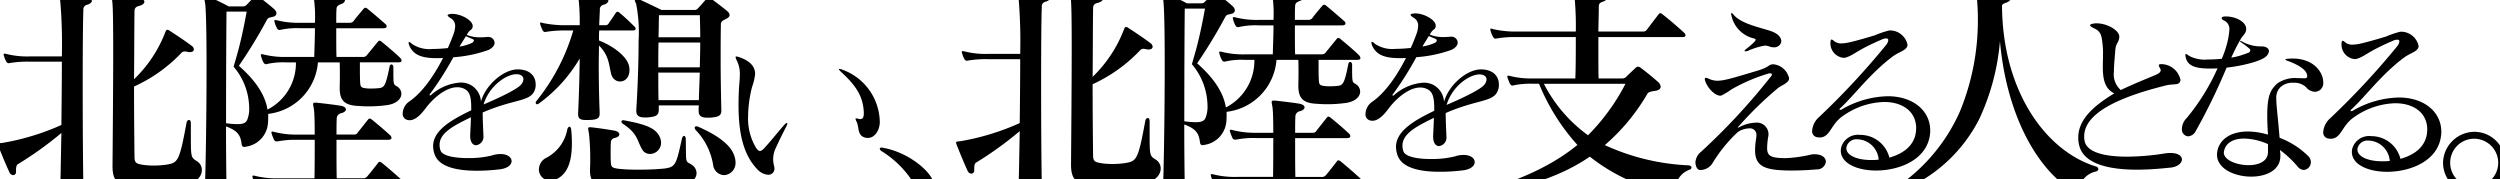
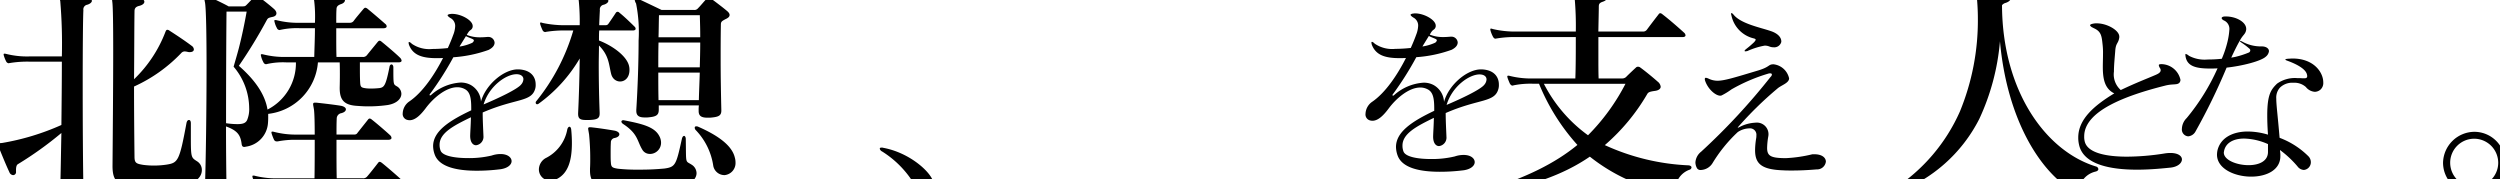
<svg xmlns="http://www.w3.org/2000/svg" width="335" height="24" viewBox="0 0 335 24">
  <defs>
    <clipPath id="a">
      <rect width="335" height="24" transform="translate(-3912 6159.613)" fill="#fff" />
    </clipPath>
  </defs>
  <g transform="translate(3912 -6159.613)" clip-path="url(#a)">
    <g transform="translate(-3912.281 6158.72)" style="isolation:isolate">
      <path d="M1388.278,665.789a.632.632,0,0,0-.522.733c-.122,2.381-.122,16.882,0,23.751,0,.7-.4.947-1.627.977h-.369c-.768,0-1.105-.183-1.105-.824v-.092c.062-1.893.092-4.519.154-7.358a47.451,47.451,0,0,1-5.835,4.182c-.154.092-.246.336-.246.764v.244a.4.4,0,0,1-.4.458.6.6,0,0,1-.491-.4c-.461-.977-1.044-2.412-1.474-3.48-.031-.122-.061-.214-.061-.245,0-.152.153-.152.553-.183a32.735,32.735,0,0,0,7.954-2.412c.031-2.839.062-5.831.062-8.486h-4.33a14.471,14.471,0,0,0-2.641.183c-.062,0-.092.031-.154.031a.43.43,0,0,1-.338-.245,4.39,4.39,0,0,1-.307-.763.537.537,0,0,1-.031-.183.081.081,0,0,1,.092-.092.77.77,0,0,1,.246.031,11.41,11.41,0,0,0,3.133.336h4.33a68.727,68.727,0,0,0-.215-7.418,7.314,7.314,0,0,1-.154-.824c0-.153.062-.183.215-.183h.246c.768.091,2.15.275,3.347.519.369.092.583.275.583.458S1388.677,665.667,1388.278,665.789Zm13.052,24.117a22.859,22.859,0,0,1-4.33.366,25.118,25.118,0,0,1-2.7-.122c-1.9-.214-2.641-.672-2.641-2.747.03-3.878.092-10.532.092-15.539,0-3.267-.031-5.861-.123-6.472a5.178,5.178,0,0,1-.031-.916c0-.153-.03-.183.092-.183a1.064,1.064,0,0,1,.276.03,25.733,25.733,0,0,1,3.256.519c.491.122.706.336.706.55s-.215.427-.676.549c-.553.123-.645.4-.645.733-.031,1.893-.031,5.373-.062,9.1a17.369,17.369,0,0,0,4.207-6.35c.062-.153.124-.275.246-.275a.5.5,0,0,1,.307.122c.951.611,2.058,1.343,2.948,2.015a.63.63,0,0,1,.307.488c0,.214-.184.366-.553.366a.854.854,0,0,1-.276-.031,2.272,2.272,0,0,0-.368-.061.612.612,0,0,0-.491.214,20.265,20.265,0,0,1-6.327,4.488c0,3.328.031,6.777.062,9.4,0,.855.246.946,1.167,1.1a11.382,11.382,0,0,0,3.1-.03c1.566-.245,1.75-.458,2.7-5.587.061-.275.184-.4.337-.4.123,0,.246.122.246.458v1.923c0,2.717.061,2.655.86,3.174a1.354,1.354,0,0,1,.614,1.16C1403.634,688.746,1402.989,689.631,1401.33,689.906Z" transform="translate(-1376.301 -664.263)" />
      <path d="M1455.1,673.268c0,.153-.124.244-.43.244h-5.159v.7c0,.61,0,1.312.03,1.862.031.733.092.824.8.916a5.242,5.242,0,0,0,.706.031,10.268,10.268,0,0,0,1.075-.061c.645-.092.86-.336,1.351-2.809.031-.244.154-.366.277-.366s.246.153.246.4c0,2.351,0,2.259.461,2.534a1.18,1.18,0,0,1,.614,1.007c0,.611-.552,1.282-1.811,1.5a18.326,18.326,0,0,1-2.642.183c-.522,0-.983-.03-1.412-.062-1.72-.092-2.4-.7-2.4-2.381v-.122c.031-1.008.031-2.6,0-3.328h-2.918a7.541,7.541,0,0,1-6.664,6.9v.367a8.513,8.513,0,0,1-.031.885,3.43,3.43,0,0,1-2.979,3.145.534.534,0,0,1-.215.03c-.215,0-.307-.152-.337-.427-.154-1.19-.583-1.771-2.089-2.32,0,3.114.031,6.015.062,8,0,.825-.246,1.1-1.505,1.16h-.368c-.768,0-1.013-.183-1.013-.854v-.123c.123-3.632.215-10.5.215-16.119,0-4.366-.062-7.968-.215-8.7a3.72,3.72,0,0,1-.092-.672c0-.183.031-.244.123-.244a1.283,1.283,0,0,1,.368.122c1.136.488,2.518,1.19,2.764,1.343h1.935c.307,0,.368-.092.552-.275.276-.275.675-.7.921-.977.215-.244.338-.244.676,0,.675.488,1.474,1.13,2.027,1.618.461.427.4.916-.184,1.038-.553.122-.645.153-.8.427a66.135,66.135,0,0,1-3.746,6.136c2.334,2.045,3.532,3.969,3.838,5.862a6.974,6.974,0,0,0,3.809-6.319h-1.229a9.707,9.707,0,0,0-2.641.214c-.031,0-.092.03-.123.03a.415.415,0,0,1-.369-.275,3.056,3.056,0,0,1-.307-.794.536.536,0,0,1-.031-.183.081.081,0,0,1,.092-.092.754.754,0,0,1,.245.031,11.724,11.724,0,0,0,3.133.335h3.686c.031-1.282.092-2.625.092-3.846h-1.935a10.183,10.183,0,0,0-2.672.214c-.031,0-.092.031-.123.031a.415.415,0,0,1-.369-.275,3.051,3.051,0,0,1-.307-.794.534.534,0,0,1-.031-.183.081.081,0,0,1,.092-.091.767.767,0,0,1,.246.031,11.793,11.793,0,0,0,3.163.336h1.935a17.92,17.92,0,0,0-.092-2.87c-.062-.458-.153-.733-.153-.855,0-.153.092-.183.276-.183h.184c.891.061,1.935.244,3.255.458.369.061.553.244.553.427s-.153.4-.522.519c-.522.183-.614.4-.614.733-.031.427-.031,1.038-.031,1.771h1.812a.613.613,0,0,0,.522-.244c.307-.427.86-1.068,1.321-1.618.092-.092.153-.153.245-.153a.578.578,0,0,1,.308.153c.675.549,1.812,1.526,2.364,2.015a.419.419,0,0,1,.184.335c0,.123-.123.245-.43.245h-6.326v1.038c0,.885,0,1.831.031,2.808h3.5a.645.645,0,0,0,.584-.244c.337-.427,1.074-1.313,1.443-1.771.184-.214.307-.214.553,0,.676.55,1.873,1.557,2.457,2.137A.671.671,0,0,1,1455.1,673.268Zm-20.423,6.411a8.645,8.645,0,0,0-2.088-5.587c.245-.855.491-1.68.706-2.5.461-1.8.8-3.511,1.044-4.885h-2.7c-.031,2.32-.062,8.945-.062,14.959a10.53,10.53,0,0,0,1.535.122c.738,0,1.106-.153,1.29-.549A3.814,3.814,0,0,0,1434.68,679.68Zm20.576,9.86c0,.153-.153.245-.43.245h-16.215a12.008,12.008,0,0,0-2.672.213h-.092a.4.4,0,0,1-.4-.244c-.092-.214-.215-.519-.307-.794a1.3,1.3,0,0,0-.031-.153c0-.092.031-.122.123-.122a.6.6,0,0,1,.215.031,11.8,11.8,0,0,0,3.163.336h4.822c.03-1.74.03-3.572.03-5.159h-2.3a11.932,11.932,0,0,0-2.672.214h-.092a.4.4,0,0,1-.4-.245,7.123,7.123,0,0,1-.307-.794,1.307,1.307,0,0,0-.031-.152c0-.092.031-.122.123-.122a.605.605,0,0,1,.215.031,11.7,11.7,0,0,0,3.163.366h2.3c0-1.5-.03-2.717-.092-3.3-.061-.4-.122-.642-.122-.763,0-.153.061-.214.246-.214h.184c.891.092,2.672.305,3.347.427.4.092.615.275.615.458,0,.214-.184.4-.584.518a.74.74,0,0,0-.645.764c-.03.58-.03,1.282-.03,2.107h2.242c.276,0,.43,0,.583-.244.337-.427,1.043-1.313,1.382-1.741.154-.213.307-.213.552,0,.553.428,1.873,1.557,2.426,2.076a.524.524,0,0,1,.184.366c0,.122-.123.244-.429.244h-6.941v1.343c0,1.129,0,2.412.03,3.816h3.5a.678.678,0,0,0,.553-.214c.306-.336,1.074-1.312,1.473-1.831.154-.214.277-.214.553,0,.614.488,2,1.679,2.58,2.229C1455.2,689.357,1455.256,689.449,1455.256,689.54Z" transform="translate(-1401.005 -664.263)" />
      <path d="M1497.264,683.467c-.469,1.914-2.542,1.3-7.058,3.263,0,.957.049,1.889.1,3.091v.048a1.133,1.133,0,0,1-.987,1.251c-.395,0-.789-.367-.789-1.251V689.8c.025-.761.074-1.251.1-2.429-2.27,1.1-4.2,2.085-4.2,3.68a2.127,2.127,0,0,0,.124.76c.247.76,1.974,1.03,3.677,1.03a13.056,13.056,0,0,0,3.183-.343,3.708,3.708,0,0,1,1.184-.2c.963,0,1.481.466,1.481.956,0,.442-.469.932-1.481,1.08a25.774,25.774,0,0,1-3.184.2c-2.566,0-5.059-.466-5.651-2.208a3.453,3.453,0,0,1-.2-1.079c0-1.987,2.1-3.385,5.108-4.808v-.319c0-1.276-.147-2.061-.74-2.453a2.091,2.091,0,0,0-1.136-.319c-1.53,0-3.232,1.471-4.219,2.8-.79,1.054-1.481,1.619-2.172,1.619a1.474,1.474,0,0,1-.321-.049.816.816,0,0,1-.593-.884,2.016,2.016,0,0,1,.864-1.569c1.826-1.227,3.43-3.656,4.541-5.839-.3.024-.592.024-.864.024-1.949,0-3.11-.417-3.652-1.668a1.093,1.093,0,0,1-.1-.393c0-.074.024-.1.074-.1.074,0,.2.074.37.245a4.152,4.152,0,0,0,2.739.686,19.96,19.96,0,0,0,2.073-.122c.3-.662.543-1.251.715-1.742a3.558,3.558,0,0,0,.271-1.2,1.193,1.193,0,0,0-.667-1.1c-.222-.147-.345-.27-.345-.343v-.049a.588.588,0,0,1,.345-.123,1.024,1.024,0,0,1,.272-.025c1.185,0,2.739.859,2.739,1.619v.123c-.1.442-.345.368-.567.711a2.426,2.426,0,0,0-.223.368,4.789,4.789,0,0,0,1.875.319c.3,0,.592-.025.889-.049h.074a.832.832,0,0,1,.888.761c0,.343-.222.687-.814.981a17.5,17.5,0,0,1-4.714.981,41.451,41.451,0,0,1-3.084,4.857.294.294,0,0,0-.1.2c0,.024.025.049.074.049a.161.161,0,0,0,.124-.049,6.542,6.542,0,0,1,3.948-1.668,2.775,2.775,0,0,1,1.358.319,2.708,2.708,0,0,1,1.382,2.232c.617-2.257,3.06-4.318,4.936-4.318h.1c1.727.073,2.294,1.079,2.294,2.011A1.844,1.844,0,0,1,1497.264,683.467Zm-8.415-6.574c-.247-.123-.568-.221-.888-.392-.272.441-.568.908-.865,1.4a6.363,6.363,0,0,0,1.728-.515c.1-.1.2-.2.2-.294C1489.021,677.016,1488.972,676.942,1488.849,676.893Zm5.873,4.71c-1.357,0-3.652,1.57-4.393,4.048,1.925-.81,4.541-2.036,5.034-2.673a1.168,1.168,0,0,0,.3-.712C1495.66,681.873,1495.314,681.6,1494.722,681.6Z" transform="translate(-1425.245 -670.764)" />
      <path d="M1528.885,669.213h-4.514c-.031.427-.031.855-.031,1.343,1.9.733,3.839,2.167,4.054,3.541a2.092,2.092,0,0,1,.031.427c0,1.862-2.089,2.016-2.458.489-.306-1.221-.276-2.443-1.628-3.786,0,.794-.03,1.649-.03,2.564,0,1.862.03,4,.122,6.442v.092c0,.641-.276.854-1.443.885h-.368c-.768,0-1.075-.153-1.075-.825v-.092c.122-2.5.184-5.068.214-7.326a19.884,19.884,0,0,1-5.528,6.075.426.426,0,0,1-.184.061.2.2,0,0,1-.184-.214.223.223,0,0,1,.062-.184,27.066,27.066,0,0,0,4.975-9.494h-.983a15.472,15.472,0,0,0-2.642.183c-.062,0-.092.031-.154.031a.432.432,0,0,1-.338-.244,6.573,6.573,0,0,1-.307-.763,1.326,1.326,0,0,0-.03-.153c0-.092.03-.122.122-.122a1.266,1.266,0,0,1,.215.061,14.16,14.16,0,0,0,3.133.305h1.842a28.8,28.8,0,0,0-.122-3.236c-.062-.488-.124-.733-.124-.885,0-.122.031-.153.154-.153.062,0,.154.031.276.031.768.092,1.873.275,3.072.519.368.092.583.275.583.458s-.214.4-.614.519a.632.632,0,0,0-.522.733q-.047.824-.092,2.015h.768c.246,0,.338-.031.46-.183.277-.4.737-1.069,1.014-1.5a.288.288,0,0,1,.461,0c.583.458,1.473,1.313,2.026,1.862a.421.421,0,0,1,.154.275C1529.254,669.122,1529.132,669.213,1528.885,669.213Zm-10.2,19.9a1.987,1.987,0,0,1-.86.214,1.491,1.491,0,0,1-1.536-1.5,1.777,1.777,0,0,1,.891-1.5,5.361,5.361,0,0,0,2.918-3.877c.061-.214.184-.336.276-.336.122,0,.214.121.245.366.062.641.092,1.221.092,1.8C1520.716,686.584,1520.225,688.355,1518.69,689.118Zm16.953.885a40.134,40.134,0,0,1-9.859.275c-1.689-.183-2.641-.489-2.641-2.29v-.275c.03-.458.03-.885.03-1.343a32.08,32.08,0,0,0-.153-3.205c-.061-.4-.123-.672-.123-.794s.062-.183.215-.183h.153c1.106.122,2.12.275,3.195.458.4.092.615.275.615.488,0,.183-.185.4-.615.489a.593.593,0,0,0-.522.641c-.03.366-.03.946-.03,1.526,0,.4,0,.794.03,1.1.031.641.184.733.952.854a22.8,22.8,0,0,0,2.764.123,33.23,33.23,0,0,0,3.5-.153c1.443-.214,1.535-.489,2.3-3.969.061-.275.185-.4.307-.4.092,0,.215.152.215.427.061,3.419-.092,2.87.768,3.419a1.37,1.37,0,0,1,.676,1.13C1537.423,689,1536.84,689.7,1535.643,690Zm-4.453-4.244a1.143,1.143,0,0,1-1.045-.581c-.707-1.16-.553-2.106-2.549-3.419-.184-.122-.245-.244-.245-.336s.092-.183.276-.183a1.311,1.311,0,0,0,.154.03c2.334.458,3.992.855,4.637,2.077a1.862,1.862,0,0,1,.246.916A1.5,1.5,0,0,1,1531.189,685.76Zm10.134-18.073c-.43.245-.645.306-.645.733-.03,1.74-.03,3.205-.03,4.671,0,2.045.03,4.09.092,6.808v.061c0,.733-.461.855-1.505.946h-.368c-.768,0-1.167-.214-1.167-.886v-.091a4.806,4.806,0,0,1,.03-.672h-5.374v.58c0,.763-.369.946-1.536,1.038h-.338c-.707,0-1.137-.183-1.137-.885v-.153c.184-2.87.308-6.411.308-9.25a19.561,19.561,0,0,0-.338-4.976,1.3,1.3,0,0,1-.184-.519c0-.122.092-.183.214-.183a1.293,1.293,0,0,1,.369.122c1.044.489,3.01,1.435,3.01,1.435h4.33a.591.591,0,0,0,.553-.214c.368-.366.859-.977,1.136-1.252.123-.122.215-.183.308-.183a.561.561,0,0,1,.337.153c.553.4,1.628,1.221,2.058,1.587.307.244.4.427.4.58C1541.846,667.381,1541.631,667.534,1541.323,667.686Zm-9,3.145c-.031,1.16-.031,2.229-.031,3.328h5.559c.031-1.068.061-2.167.061-3.328Zm-.031,4.03c0,1.16,0,2.351.031,3.694h5.405c.031-1.313.092-2.534.123-3.694Zm5.559-7.693h-5.467c-.03,1.068-.03,2.045-.062,2.961h5.589C1537.914,669.213,1537.884,668.236,1537.853,667.168Zm3.255,21.431a1.526,1.526,0,0,1-1.443-1.221,8.729,8.729,0,0,0-2.335-4.793.467.467,0,0,1-.153-.336c0-.121.061-.183.214-.183a.559.559,0,0,1,.276.062c2.426,1.068,4.484,2.412,4.883,4.121a2.294,2.294,0,0,1,.092.642A1.621,1.621,0,0,1,1541.108,688.6Z" transform="translate(-1443.796 -664.237)" />
-       <path d="M1574.876,689.109c-.666,1.3-1.011,2.012-1.505,3.091a3.619,3.619,0,0,0-.271,1.325,4.014,4.014,0,0,0,.124.908,1.677,1.677,0,0,1,.05.319.814.814,0,0,1-.864.859,2.21,2.21,0,0,1-1.456-.76c-1.826-1.914-2.492-4.759-2.492-8.537,0-.908.025-1.84.1-2.845.049-.491.074-.908.074-1.276a3.919,3.919,0,0,0-.444-1.963,1.224,1.224,0,0,1-.124-.368c0-.074.025-.1.1-.1a1.263,1.263,0,0,1,.345.073c1.653.565,2.023,1.325,2.146,1.939a1.727,1.727,0,0,1,.025.343,7.071,7.071,0,0,1-.4,1.693,16.452,16.452,0,0,0-.542,4,7.658,7.658,0,0,0,1.012,4.1c.222.344.394.515.568.515.2,0,.4-.172.642-.442,1.036-1.128,1.53-1.815,2.615-3.042a.874.874,0,0,1,.37-.294c.025,0,.05.025.05.074A.928.928,0,0,1,1574.876,689.109Zm10.907,1.57a1.4,1.4,0,0,1-.444-.074c-.962-.319-.715-1.349-1.036-2.061a1.808,1.808,0,0,1-.173-.441c0-.025.025-.049.074-.049a2.013,2.013,0,0,1,.4.073.419.419,0,0,0,.172.025c.3,0,.469-.221.469-.735V687.2c-.1-2.085-1.037-3.532-2.987-5.323-.222-.2-.345-.343-.345-.392,0-.025.024-.049.073-.049a1.181,1.181,0,0,1,.469.123,7.576,7.576,0,0,1,4.935,6.991C1587.387,689.625,1586.721,690.679,1585.783,690.679Z" transform="translate(-1469.217 -671.299)" />
      <path d="M1612.681,708.346a1.261,1.261,0,0,1-1.045-.672,13.219,13.219,0,0,0-4.667-5.006.55.55,0,0,1-.308-.366c0-.092.061-.153.246-.153a.591.591,0,0,1,.215.031c3.317.611,5.989,2.9,6.6,4.274a1.546,1.546,0,0,1,.123.61A1.233,1.233,0,0,1,1612.681,708.346Z" transform="translate(-1488.491 -681.481)" />
    </g>
    <g transform="translate(-3783.888 6158.299)" style="isolation:isolate">
-       <path d="M1388.316,741.8a.638.638,0,0,0-.524.739c-.123,2.4-.123,17.037,0,23.968,0,.709-.4.956-1.632.986h-.37c-.771,0-1.109-.185-1.109-.831v-.092c.062-1.91.093-4.56.154-7.425a47.583,47.583,0,0,1-5.854,4.221c-.154.092-.246.339-.246.771v.247a.407.407,0,0,1-.4.462.6.6,0,0,1-.493-.4c-.462-.986-1.047-2.434-1.479-3.511-.031-.123-.062-.216-.062-.247,0-.153.154-.153.554-.185a32.693,32.693,0,0,0,7.979-2.434c.031-2.865.062-5.884.062-8.564h-4.344a14.424,14.424,0,0,0-2.649.185c-.062,0-.092.031-.154.031a.431.431,0,0,1-.339-.247,4.449,4.449,0,0,1-.308-.77.542.542,0,0,1-.031-.185.082.082,0,0,1,.093-.092.768.768,0,0,1,.246.031,11.382,11.382,0,0,0,3.142.339h4.344a69.791,69.791,0,0,0-.216-7.486,7.427,7.427,0,0,1-.154-.832c0-.154.062-.185.216-.185h.247c.77.092,2.156.277,3.358.524.37.093.585.277.585.462S1388.717,741.679,1388.316,741.8Zm13.093,24.338a22.8,22.8,0,0,1-4.343.37,25.076,25.076,0,0,1-2.711-.123c-1.91-.216-2.649-.678-2.649-2.773.03-3.913.092-10.629.092-15.681,0-3.3-.031-5.915-.123-6.531a5.282,5.282,0,0,1-.031-.924c0-.154-.03-.185.093-.185a1.059,1.059,0,0,1,.277.031,25.651,25.651,0,0,1,3.266.524c.492.123.708.339.708.554s-.216.431-.678.554c-.554.124-.647.4-.647.74-.031,1.91-.031,5.422-.062,9.181a17.535,17.535,0,0,0,4.22-6.408c.062-.154.124-.277.247-.277a.5.5,0,0,1,.308.123c.955.616,2.064,1.356,2.958,2.033a.636.636,0,0,1,.308.493c0,.216-.185.37-.555.37a.855.855,0,0,1-.277-.031,2.279,2.279,0,0,0-.37-.062.612.612,0,0,0-.493.216,20.334,20.334,0,0,1-6.347,4.529c0,3.358.031,6.839.062,9.489,0,.863.247.955,1.171,1.109a11.334,11.334,0,0,0,3.112-.03c1.571-.247,1.755-.462,2.711-5.638.062-.277.185-.4.339-.4.123,0,.246.123.246.462v1.941c0,2.742.061,2.68.863,3.2a1.37,1.37,0,0,1,.616,1.171C1403.72,764.97,1403.073,765.863,1401.409,766.14Z" transform="translate(-1376.301 -740.262)" />
-       <path d="M1455.187,749.351c0,.154-.124.246-.431.246h-5.176v.708c0,.616,0,1.324.03,1.879.031.739.093.832.8.924a5.206,5.206,0,0,0,.708.031,10.224,10.224,0,0,0,1.078-.062c.647-.092.863-.339,1.355-2.834.031-.246.154-.37.277-.37s.247.154.247.4c0,2.372,0,2.28.462,2.557a1.191,1.191,0,0,1,.616,1.017c0,.616-.554,1.294-1.817,1.51a18.278,18.278,0,0,1-2.65.185c-.523,0-.986-.031-1.417-.062-1.726-.092-2.4-.708-2.4-2.4v-.123c.031-1.017.031-2.619,0-3.358h-2.927a7.591,7.591,0,0,1-6.685,6.962v.37a8.668,8.668,0,0,1-.031.893,3.452,3.452,0,0,1-2.989,3.173.532.532,0,0,1-.216.03c-.215,0-.308-.153-.338-.431-.154-1.2-.585-1.787-2.1-2.341,0,3.142.031,6.07.062,8.072,0,.833-.246,1.11-1.51,1.171h-.37c-.771,0-1.017-.185-1.017-.862v-.124c.123-3.666.216-10.6.216-16.266,0-4.406-.062-8.041-.216-8.78a3.768,3.768,0,0,1-.092-.678c0-.184.031-.246.123-.246a1.282,1.282,0,0,1,.37.123c1.14.493,2.526,1.2,2.773,1.355h1.941c.308,0,.369-.092.554-.277.277-.277.677-.708.924-.986.216-.246.339-.246.678,0,.677.493,1.478,1.14,2.033,1.633.462.431.4.924-.185,1.047-.554.123-.646.154-.8.431a66.69,66.69,0,0,1-3.758,6.192c2.342,2.064,3.543,4.005,3.851,5.915a7.044,7.044,0,0,0,3.821-6.377h-1.233a9.682,9.682,0,0,0-2.649.216c-.031,0-.093.03-.124.03a.417.417,0,0,1-.37-.277,3.1,3.1,0,0,1-.307-.8.542.542,0,0,1-.031-.185.082.082,0,0,1,.092-.092.751.751,0,0,1,.246.031,11.7,11.7,0,0,0,3.143.338h3.7c.031-1.293.092-2.649.092-3.881H1441.6a10.149,10.149,0,0,0-2.68.216c-.031,0-.093.031-.124.031a.416.416,0,0,1-.369-.277,3.088,3.088,0,0,1-.308-.8.543.543,0,0,1-.031-.185.082.082,0,0,1,.093-.092.767.767,0,0,1,.246.031,11.758,11.758,0,0,0,3.173.339h1.941a18.217,18.217,0,0,0-.092-2.9c-.062-.463-.154-.739-.154-.863,0-.154.092-.185.277-.185h.185c.893.062,1.941.246,3.265.462.37.062.555.247.555.431s-.154.4-.524.524c-.524.185-.616.4-.616.739-.031.431-.031,1.047-.031,1.787h1.818a.613.613,0,0,0,.524-.246c.308-.431.862-1.078,1.325-1.633.092-.092.154-.154.246-.154a.577.577,0,0,1,.309.154c.677.555,1.818,1.54,2.372,2.033a.424.424,0,0,1,.185.338c0,.124-.123.247-.431.247h-6.346v1.047c0,.893,0,1.848.031,2.834h3.511a.645.645,0,0,0,.586-.246c.338-.431,1.078-1.325,1.448-1.787.185-.216.308-.216.554,0,.678.554,1.879,1.571,2.465,2.156A.678.678,0,0,1,1455.187,749.351ZM1434.7,755.82a8.758,8.758,0,0,0-2.095-5.638c.246-.863.493-1.695.708-2.526.462-1.818.8-3.543,1.048-4.929h-2.711c-.031,2.341-.062,9.027-.062,15.1a10.511,10.511,0,0,0,1.541.123c.74,0,1.109-.154,1.294-.555A3.868,3.868,0,0,0,1434.7,755.82Zm20.641,9.951c0,.155-.154.247-.431.247h-16.266a11.972,11.972,0,0,0-2.68.215h-.093a.4.4,0,0,1-.4-.246c-.093-.216-.216-.524-.308-.8a1.311,1.311,0,0,0-.031-.154c0-.092.031-.123.123-.123a.6.6,0,0,1,.216.031,11.764,11.764,0,0,0,3.173.339h4.837c.03-1.756.03-3.605.03-5.207h-2.31a11.905,11.905,0,0,0-2.68.216h-.092a.4.4,0,0,1-.4-.247,7.171,7.171,0,0,1-.308-.8,1.318,1.318,0,0,0-.031-.153c0-.092.031-.123.124-.123a.606.606,0,0,1,.216.031,11.675,11.675,0,0,0,3.173.37h2.31c0-1.51-.03-2.742-.093-3.327-.061-.4-.123-.648-.123-.77,0-.154.062-.216.246-.216h.185c.894.093,2.68.308,3.358.431.4.092.617.277.617.463,0,.216-.185.4-.585.523a.746.746,0,0,0-.647.771c-.03.585-.03,1.293-.03,2.126h2.249c.277,0,.431,0,.585-.246.338-.431,1.047-1.325,1.386-1.756.154-.215.307-.215.554,0,.555.432,1.879,1.572,2.434,2.1a.53.53,0,0,1,.185.37c0,.123-.123.246-.431.246h-6.963v1.356c0,1.139,0,2.434.03,3.851h3.512a.678.678,0,0,0,.555-.216c.307-.339,1.078-1.324,1.478-1.848.155-.216.277-.216.554,0,.616.493,2,1.694,2.588,2.249C1455.279,765.586,1455.34,765.679,1455.34,765.771Z" transform="translate(-1401.004 -740.262)" />
      <path d="M1499.12,759.558c-.47,1.931-2.549,1.312-7.08,3.293,0,.965.05,1.906.1,3.119v.049a1.142,1.142,0,0,1-.99,1.263c-.4,0-.792-.371-.792-1.263v-.074c.025-.767.074-1.263.1-2.451-2.277,1.114-4.208,2.1-4.208,3.713a2.159,2.159,0,0,0,.124.767c.248.767,1.98,1.04,3.688,1.04a13.018,13.018,0,0,0,3.193-.347,3.7,3.7,0,0,1,1.188-.2c.966,0,1.486.47,1.486.965,0,.446-.47.941-1.486,1.09a25.672,25.672,0,0,1-3.193.2c-2.574,0-5.075-.47-5.669-2.228a3.493,3.493,0,0,1-.2-1.089c0-2.005,2.1-3.417,5.124-4.852v-.322c0-1.288-.148-2.08-.742-2.476a2.088,2.088,0,0,0-1.139-.322c-1.535,0-3.243,1.485-4.233,2.822-.792,1.064-1.485,1.633-2.178,1.633a1.472,1.472,0,0,1-.322-.049.823.823,0,0,1-.594-.892,2.038,2.038,0,0,1,.866-1.584c1.831-1.238,3.441-3.689,4.555-5.892-.3.024-.594.024-.866.024-1.955,0-3.119-.42-3.663-1.683a1.107,1.107,0,0,1-.1-.4c0-.075.025-.1.075-.1.074,0,.2.074.371.248a4.146,4.146,0,0,0,2.747.693,19.872,19.872,0,0,0,2.08-.123c.3-.668.545-1.263.718-1.758a3.628,3.628,0,0,0,.272-1.213,1.206,1.206,0,0,0-.668-1.114c-.223-.148-.347-.272-.347-.347v-.049a.592.592,0,0,1,.347-.124,1.016,1.016,0,0,1,.272-.025c1.189,0,2.749.866,2.749,1.634v.124c-.1.446-.347.371-.57.718a2.488,2.488,0,0,0-.223.371,4.781,4.781,0,0,0,1.882.322c.3,0,.594-.025.891-.049h.074a.836.836,0,0,1,.891.767c0,.347-.223.693-.817.99a17.469,17.469,0,0,1-4.729.99,41.922,41.922,0,0,1-3.094,4.9.3.3,0,0,0-.1.2c0,.025.025.05.075.05a.16.16,0,0,0,.124-.05,6.543,6.543,0,0,1,3.96-1.683,2.768,2.768,0,0,1,1.362.322,2.735,2.735,0,0,1,1.386,2.253c.619-2.277,3.07-4.357,4.951-4.357h.1c1.733.074,2.3,1.089,2.3,2.029A1.85,1.85,0,0,1,1499.12,759.558Zm-8.441-6.634c-.248-.124-.57-.223-.892-.4-.272.446-.569.916-.866,1.411a6.358,6.358,0,0,0,1.733-.52c.1-.1.2-.2.2-.3C1490.852,753.048,1490.8,752.974,1490.679,752.924Zm5.891,4.753c-1.362,0-3.664,1.584-4.407,4.085,1.931-.817,4.555-2.054,5.05-2.7a1.179,1.179,0,0,0,.3-.719C1497.511,757.95,1497.165,757.677,1496.57,757.677Z" transform="translate(-1426.43 -746.391)" />
      <path d="M1538.261,764.3a2.857,2.857,0,0,0-1.879,2.68c-.062.37-.154.524-.524.462a24.234,24.234,0,0,1-10.937-4.9c-3.729,2.557-8.1,3.943-13.34,4.9a1.407,1.407,0,0,1-.339.03c-.247,0-.34-.061-.34-.154,0-.124.216-.309.586-.431,4.9-1.6,8.688-3.389,11.768-5.915a27.888,27.888,0,0,1-5.145-8.2h-.771a11.272,11.272,0,0,0-2.649.216.278.278,0,0,1-.154.031c-.123,0-.247-.123-.339-.277-.092-.216-.215-.493-.308-.77a1.314,1.314,0,0,0-.031-.154c0-.092.031-.124.124-.124a.59.59,0,0,1,.215.031,11.676,11.676,0,0,0,3.142.339h5.638c.062-1.6.062-3.666.062-5.545h-7.948a14.422,14.422,0,0,0-2.649.185,1.306,1.306,0,0,0-.154.031c-.154,0-.247-.092-.339-.247a4.2,4.2,0,0,1-.339-.831,1.34,1.34,0,0,0-.03-.154c0-.092.03-.123.122-.123a1.25,1.25,0,0,1,.217.062,13.067,13.067,0,0,0,3.142.338h7.979a42.1,42.1,0,0,0-.154-4.467c-.062-.524-.123-.8-.123-.924s.031-.154.154-.154c.061,0,.154.031.246.031.8.092,2.465.308,3.512.524.339.093.555.277.555.462s-.185.4-.555.524c-.462.153-.554.308-.554.678,0,.462-.031,1.756-.061,3.327h5.976a.612.612,0,0,0,.524-.246c.524-.708,1.048-1.386,1.572-2.064a.316.316,0,0,1,.215-.154.572.572,0,0,1,.308.154c.925.709,2.157,1.787,2.9,2.465a.539.539,0,0,1,.185.339c0,.154-.124.246-.431.246h-11.245v2.8c0,.955,0,1.879.031,2.742h3.143a.762.762,0,0,0,.616-.278c.277-.277.862-.831,1.232-1.171a.376.376,0,0,1,.278-.123.511.511,0,0,1,.338.123c.678.494,1.726,1.356,2.311,1.879a1.006,1.006,0,0,1,.4.678c0,.277-.277.492-.74.555-.647.093-.893.154-1.047.4a26.848,26.848,0,0,1-5.7,6.87,30.018,30.018,0,0,0,11.246,2.712c.246.031.37.153.37.277A.349.349,0,0,1,1538.261,764.3Zm-19.5-11.523a19.486,19.486,0,0,0,5.915,6.9,27.86,27.86,0,0,0,5.021-6.9Z" transform="translate(-1439.994 -740.237)" />
      <path d="M1579.759,769.146c-1.163.1-2.253.149-3.342.149-.371,0-.743,0-1.139-.025-2.847-.1-3.763-.842-3.763-2.7a10.227,10.227,0,0,1,.149-1.609,1.744,1.744,0,0,0,.025-.347.861.861,0,0,0-.966-.965,2.871,2.871,0,0,0-1.535.5,19.571,19.571,0,0,0-3.392,4.184,1.923,1.923,0,0,1-1.535.891.552.552,0,0,1-.519-.222,1.669,1.669,0,0,1-.223-.792,1.991,1.991,0,0,1,.767-1.436,85.451,85.451,0,0,0,9.308-10.026.471.471,0,0,0,.173-.3c0-.124-.073-.173-.247-.173a.611.611,0,0,0-.2.025,23.155,23.155,0,0,0-4.976,2.128,9.182,9.182,0,0,1-1.337.817c-.05,0-.1.025-.148.025-.669,0-1.709-.941-2.055-2.054a.557.557,0,0,1-.025-.173c0-.124.05-.174.149-.174a1.262,1.262,0,0,1,.372.124,2.765,2.765,0,0,0,1.163.272c.941,0,2.278-.421,5.5-1.387,1.535-.47,1.312-.792,1.956-.816h.074a2.406,2.406,0,0,1,2.08,1.881c0,.644-1.065.916-1.584,1.386a48.031,48.031,0,0,0-5.174,5.05c-.1.1-.148.174-.1.174a.681.681,0,0,0,.2-.075,5.066,5.066,0,0,1,2.154-.594,1.558,1.558,0,0,1,1.708,1.881,9.876,9.876,0,0,0-.149,1.51c0,1.039.47,1.336,2.278,1.361h.272a18.545,18.545,0,0,0,3.516-.519h.272c1.065,0,1.535.495,1.535.99A1.184,1.184,0,0,1,1579.759,769.146Zm-5.768-16.363a1.513,1.513,0,0,1-.545-.1,1.634,1.634,0,0,0-.643-.124,9.706,9.706,0,0,0-2.3.718,1.613,1.613,0,0,1-.272.05c-.074,0-.124-.025-.124-.05,0-.074.074-.148.223-.272a12.628,12.628,0,0,0,1.064-.916c.124-.149.2-.248.2-.322s-.074-.124-.248-.173a4,4,0,0,1-3-3.07,1.258,1.258,0,0,1-.05-.223c0-.074.025-.1.074-.1s.148.074.272.223c.99,1.213,3.59,1.708,4.951,2.178.99.322,1.436.867,1.436,1.386v.074A.967.967,0,0,1,1573.991,752.783Z" transform="translate(-1464.446 -745.132)" />
-       <path d="M1611.129,766.3c-.346,3.391-4.035,4.9-7.229,4.9-2.5,0-4.728-.941-4.728-2.674a2.448,2.448,0,0,1,.049-.421,2.342,2.342,0,0,1,2.525-1.683,4.027,4.027,0,0,1,3.937,3.045c1.757-.5,3.243-1.486,3.54-3.318a5.678,5.678,0,0,0,.049-.619c0-2.227-1.807-3.515-4.283-3.515a9.975,9.975,0,0,0-5.545,1.881c-1.634,1.113-1.684,2.871-3.095,2.871a1.519,1.519,0,0,1-.322-.025.8.8,0,0,1-.693-.867,2.709,2.709,0,0,1,.916-1.832,101.667,101.667,0,0,0,8.986-9.655,1.278,1.278,0,0,0,.3-.644c0-.173-.1-.248-.3-.248a1.49,1.49,0,0,0-.57.149c-3.416,1.461-3.638,2.03-4.778,2.4a.96.96,0,0,1-.371.05,1.943,1.943,0,0,1-1.732-2.005v-.1c.025-.248.074-.347.148-.347a.634.634,0,0,1,.3.173,1.436,1.436,0,0,0,1.039.346,5.748,5.748,0,0,0,1.09-.148c.891-.2,2.426-.644,3.391-.941a12.354,12.354,0,0,1,1.906-.644h.2a2.4,2.4,0,0,1,2.253,1.906.549.549,0,0,1-.025.2c-.223.619-1.114.742-2.03,1.436-2.971,2.253-4.927,4.975-6.931,6.857-.1.074-.125.124-.125.173s.025.074.1.074a.456.456,0,0,0,.173-.049,12.79,12.79,0,0,1,6.189-1.782c3.392,0,5.694,1.931,5.694,4.6A2.677,2.677,0,0,1,1611.129,766.3Zm-9.7.718a1.371,1.371,0,0,0-1.486.99.618.618,0,0,0-.025.2c0,1.015,1.535,1.584,3.318,1.584a7.133,7.133,0,0,0,1.015-.05A2.954,2.954,0,0,0,1601.424,767.014Z" transform="translate(-1480.618 -747.035)" />
      <path d="M1655.151,764.7a2.93,2.93,0,0,0-2.219,2.464.382.382,0,0,1-.369.309.579.579,0,0,1-.216-.062c-4.9-2.8-9.089-10.2-9.982-20.179a30.673,30.673,0,0,1-2.772,10.413,20.287,20.287,0,0,1-11.184,9.889,1.706,1.706,0,0,1-.462.124c-.154,0-.246-.062-.246-.154,0-.123.154-.339.494-.524a23.861,23.861,0,0,0,8.81-10.351,32.052,32.052,0,0,0,2.4-12.477c0-1.017-.062-1.941-.123-2.68-.031-.339-.124-.585-.124-.708s.062-.185.247-.185h.123a36.039,36.039,0,0,1,3.759.493c.37.062.524.216.524.4,0,.216-.215.462-.677.616a.906.906,0,0,0-.493.309v.062c.062,11.4,5.823,19.5,12.631,21.565a.392.392,0,0,1,.278.339C1655.551,764.479,1655.458,764.634,1655.151,764.7Z" transform="translate(-1502.483 -740.388)" />
      <path d="M1692.723,769.607c-.792.074-2.525.272-4.456.272-3.317,0-7.2-.594-7.773-3.367a4.026,4.026,0,0,1-.1-.941c0-2.451,2.129-4.283,4.827-5.917-1.337-.644-1.535-2.054-1.535-3.564,0-.569.025-1.164.025-1.733a9.141,9.141,0,0,0-.05-1.188c-.125-1.188-.173-1.807-1.188-2.253a2.469,2.469,0,0,0-.247-.124c-.149-.1-.248-.2-.248-.272s.125-.149.371-.2a1.948,1.948,0,0,1,.545-.049c1.337,0,3,.916,3,1.782v.1c-.124.866-.471.693-.545,1.831-.074.965-.174,1.906-.174,2.748a2.789,2.789,0,0,0,.916,2.476c2.08-.99,3.416-1.486,4.679-2.031.272-.123.668-.3.668-.619a.475.475,0,0,0-.1-.3.92.92,0,0,1-.149-.372c0-.123.124-.148.4-.148a2.651,2.651,0,0,1,2.5,2.1.613.613,0,0,1-.124.371c-.322.371-.866.123-1.981.42-5.2,1.312-10.793,3.367-10.793,6.783a2.409,2.409,0,0,0,.05.594c.3,1.634,2.9,2.129,5.694,2.129a32.85,32.85,0,0,0,4.976-.421,5,5,0,0,1,.817-.074c1.064,0,1.56.421,1.56.866C1694.283,768.988,1693.738,769.508,1692.723,769.607Z" transform="translate(-1530.02 -745.828)" />
      <path d="M1722.529,754.925c-.644.619-3.193,1.262-5.273,1.486a81.642,81.642,0,0,1-4.159,8.54,1.23,1.23,0,0,1-.99.668.916.916,0,0,1-.842-1.015,2.114,2.114,0,0,1,.644-1.436,28.763,28.763,0,0,0,4.134-6.66c-.371.025-.717.025-1.039.025-1.931,0-3.021-.347-3.243-1.584a1.2,1.2,0,0,1-.025-.272c0-.075,0-.1.049-.1a1.138,1.138,0,0,1,.421.247,4.451,4.451,0,0,0,2.5.5,17.715,17.715,0,0,0,1.906-.1,13.846,13.846,0,0,0,.768-2.3,9.5,9.5,0,0,0,.248-1.609,1.224,1.224,0,0,0-.767-1.238c-.4-.223-.346-.495.148-.52h.174c1.336,0,2.7.743,2.7,1.659a.688.688,0,0,1-.025.223c-.1.5-.421.594-.792,1.287-.371.643-.768,1.436-1.188,2.352.223-.05.421-.074.619-.124a11.227,11.227,0,0,0,1.684-.544.333.333,0,0,0,.247-.322.294.294,0,0,0-.124-.223,8.8,8.8,0,0,0-1.04-.792c-.148-.1-.222-.173-.222-.223,0-.025.024-.025.049-.025a1.051,1.051,0,0,1,.3.124,5.146,5.146,0,0,0,2.575.619c.544,0,.966.248.966.644A1.112,1.112,0,0,1,1722.529,754.925Zm7.279,4.456a1.2,1.2,0,0,1-.743.272,1.691,1.691,0,0,1-1.188-.644,2.294,2.294,0,0,0-1.658-.569,2.359,2.359,0,0,0-1.807.644,2,2,0,0,0-.5,1.485c0,.866.2,2.3.445,5.248a10.831,10.831,0,0,1,3.887,2.5,1.141,1.141,0,0,1,.3.743,1.036,1.036,0,0,1-.94,1.064,1.14,1.14,0,0,1-.842-.47,13.713,13.713,0,0,0-2.352-2.2c0,.124.049.421.049.569v.247c0,1.882-1.881,2.748-3.911,2.748-2.228,0-4.58-1.064-4.58-2.946a3.361,3.361,0,0,1,.049-.5c.372-1.733,2.03-2.6,4.085-2.6a9.683,9.683,0,0,1,2.7.421c-.074-1.015-.1-1.881-.1-2.575,0-2.8.5-3.466,1.312-4.258a4.127,4.127,0,0,1,2.7-.743,6.933,6.933,0,0,1,.717.025h.223c.272,0,.4-.075.4-.272a.559.559,0,0,0-.024-.2c-.1-.594-.917-1.238-2.5-1.832-.273-.1-.4-.148-.4-.2,0-.075.148-.1.445-.124.174,0,.322-.024.5-.024,2.9,0,4.134,1.881,4.134,3.193A1.187,1.187,0,0,1,1729.807,759.381Zm-7.007,7.278a8.336,8.336,0,0,0-3.193-.742c-1.461,0-2.5.594-2.7,1.708,0,.05-.025.1-.025.174,0,.99,1.708,1.683,3.318,1.683,1.336,0,2.574-.495,2.6-1.732Z" transform="translate(-1547.003 -746.036)" />
-       <path d="M1764.5,766.3c-.346,3.391-4.035,4.9-7.229,4.9-2.5,0-4.728-.941-4.728-2.674a2.425,2.425,0,0,1,.05-.421,2.341,2.341,0,0,1,2.525-1.683,4.027,4.027,0,0,1,3.937,3.045c1.757-.5,3.243-1.486,3.54-3.318a5.618,5.618,0,0,0,.049-.619c0-2.227-1.807-3.515-4.283-3.515a9.974,9.974,0,0,0-5.545,1.881c-1.634,1.113-1.684,2.871-3.095,2.871a1.516,1.516,0,0,1-.322-.025.8.8,0,0,1-.693-.867,2.709,2.709,0,0,1,.916-1.832,101.635,101.635,0,0,0,8.986-9.655,1.278,1.278,0,0,0,.3-.644c0-.173-.1-.248-.3-.248a1.492,1.492,0,0,0-.57.149c-3.416,1.461-3.638,2.03-4.778,2.4a.959.959,0,0,1-.371.05,1.944,1.944,0,0,1-1.733-2.005v-.1c.025-.248.074-.347.149-.347a.631.631,0,0,1,.3.173,1.437,1.437,0,0,0,1.039.346,5.756,5.756,0,0,0,1.09-.148c.891-.2,2.426-.644,3.391-.941a12.351,12.351,0,0,1,1.906-.644h.2a2.4,2.4,0,0,1,2.253,1.906.549.549,0,0,1-.025.2c-.223.619-1.114.742-2.03,1.436-2.971,2.253-4.927,4.975-6.931,6.857-.1.074-.124.124-.124.173s.025.074.1.074a.452.452,0,0,0,.173-.049,12.791,12.791,0,0,1,6.189-1.782c3.392,0,5.694,1.931,5.694,4.6A2.7,2.7,0,0,1,1764.5,766.3Zm-9.7.718a1.37,1.37,0,0,0-1.485.99.612.612,0,0,0-.025.2c0,1.015,1.535,1.584,3.318,1.584a7.125,7.125,0,0,0,1.014-.05A2.954,2.954,0,0,0,1754.795,767.014Z" transform="translate(-1565.505 -746.865)" />
      <path d="M1786.853,783.02a4.155,4.155,0,0,1-4.159-4.128,4.235,4.235,0,0,1,4.221-4.16,4.144,4.144,0,0,1-.062,8.288Zm0-7.363a3.219,3.219,0,1,0,3.235,3.235A3.234,3.234,0,0,0,1786.853,775.657Z" transform="translate(-1583.438 -755.755)" />
    </g>
  </g>
</svg>